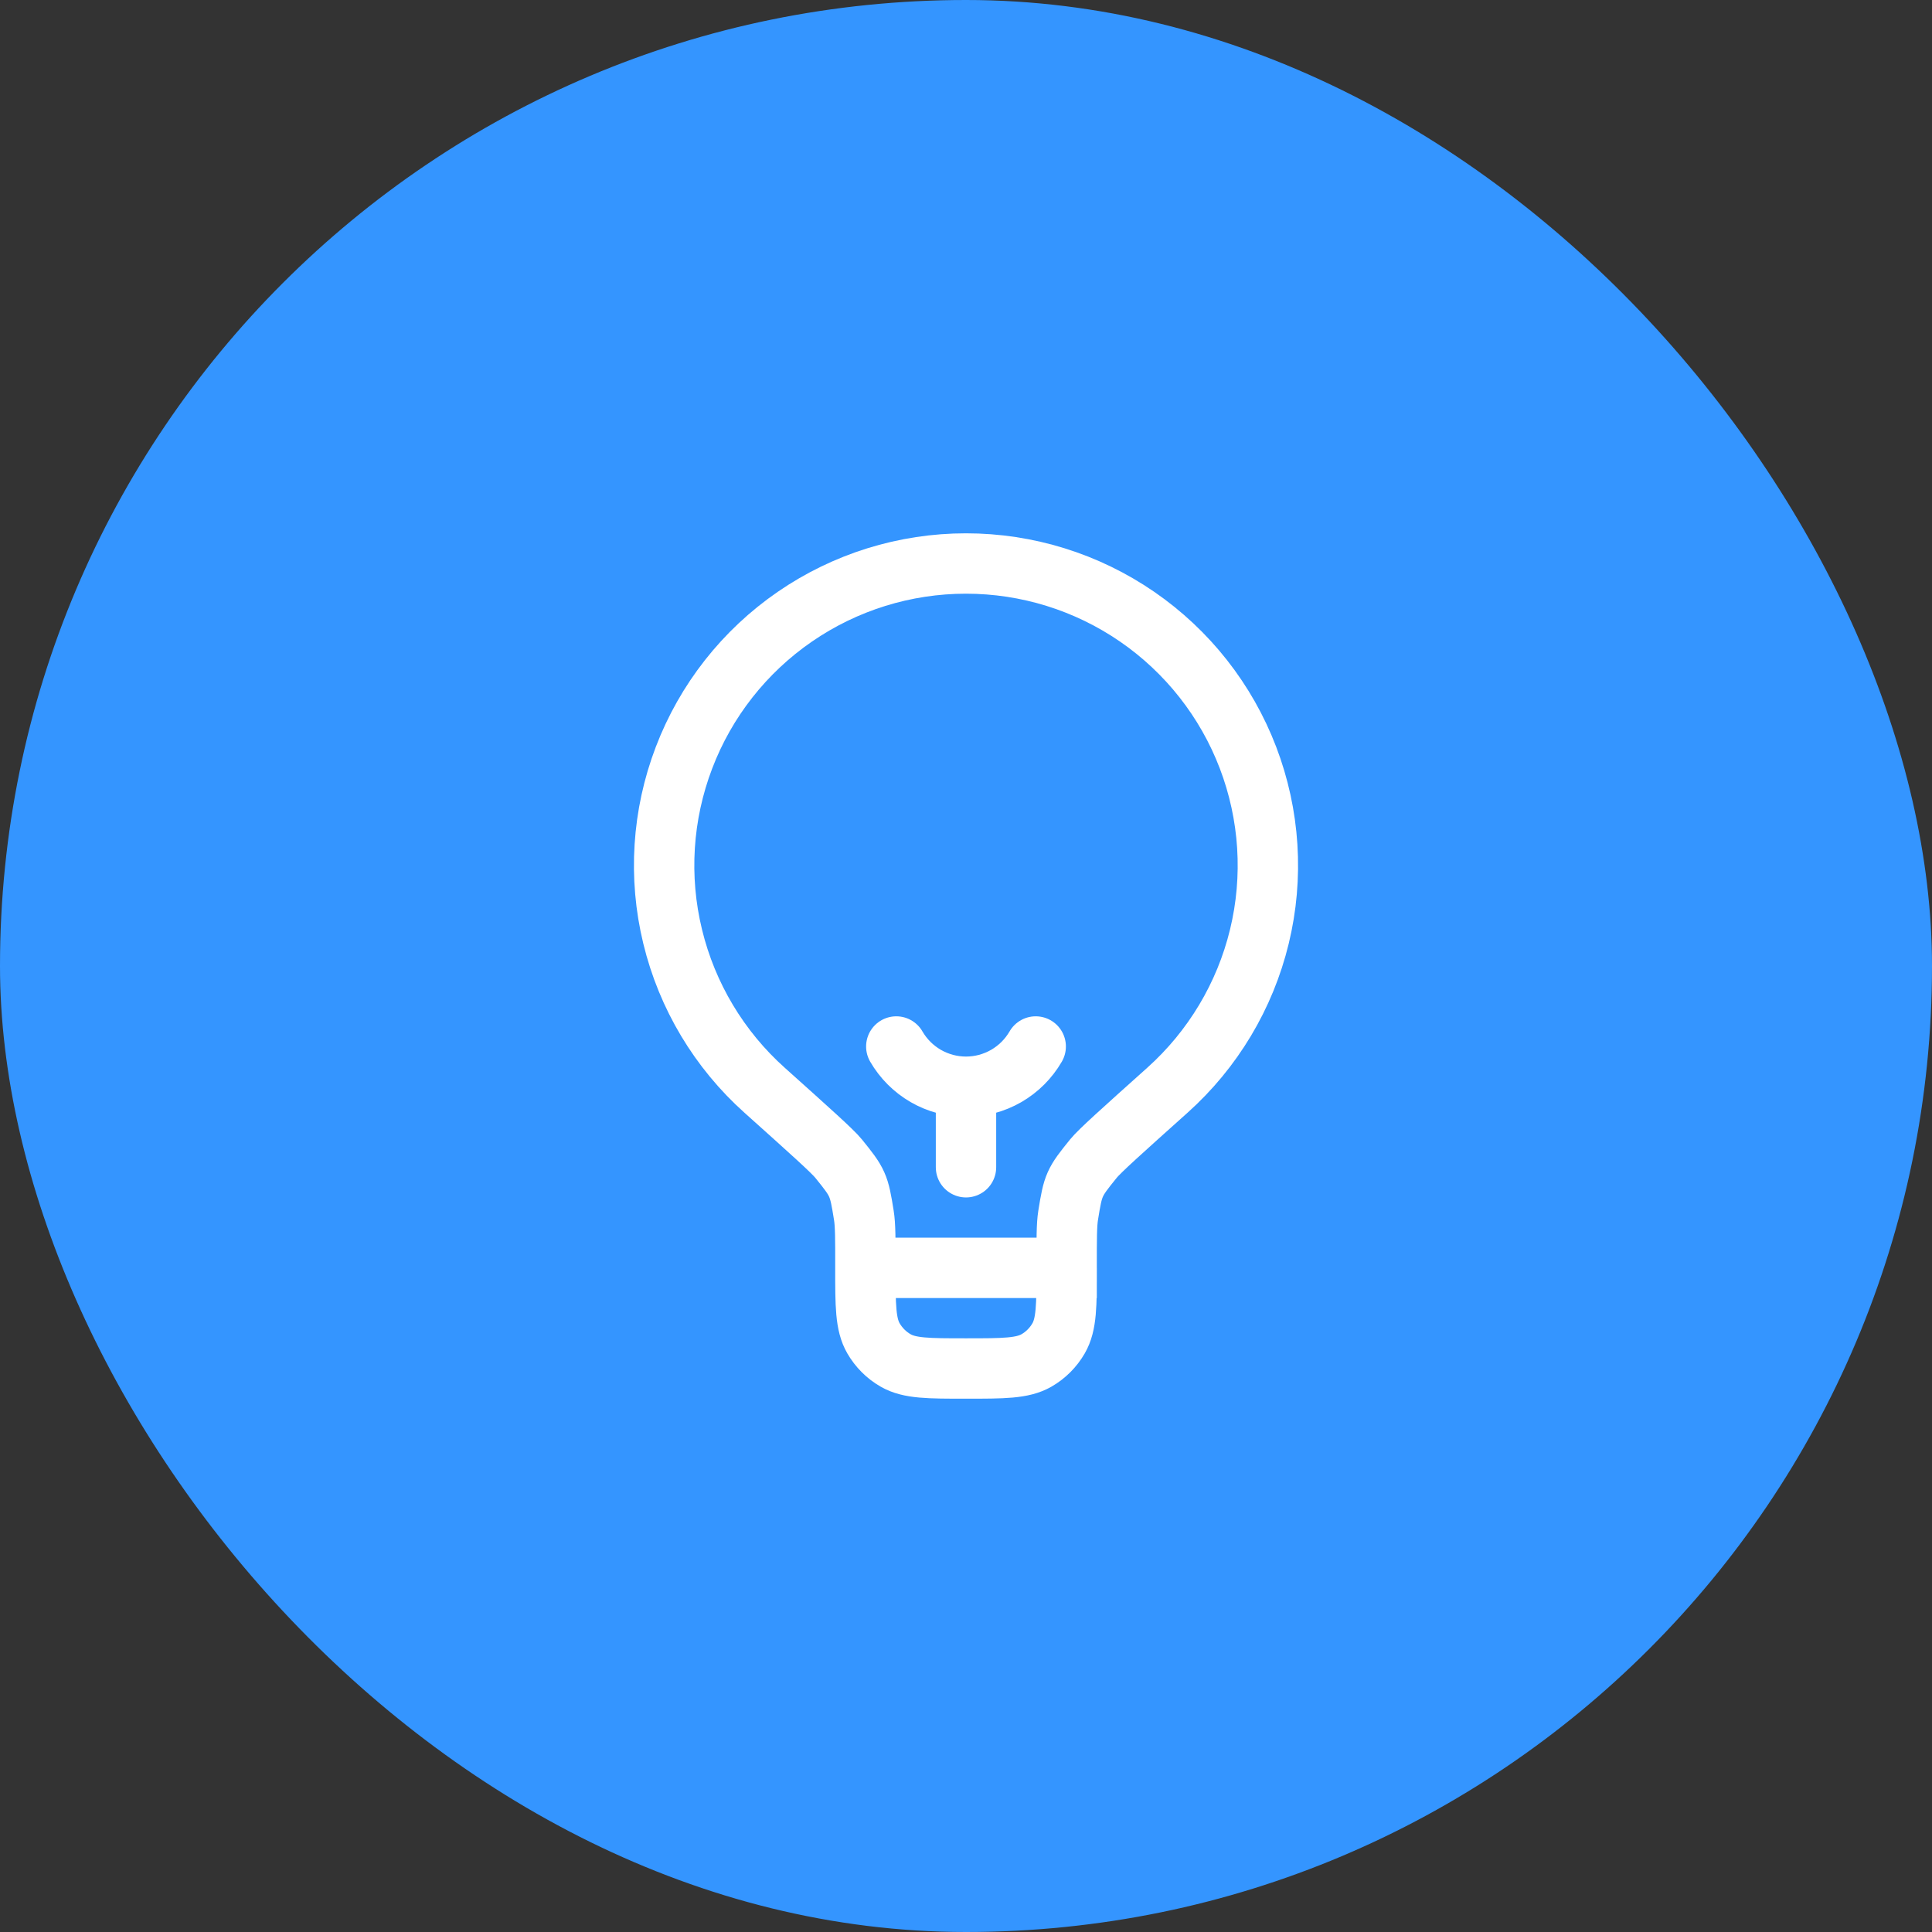
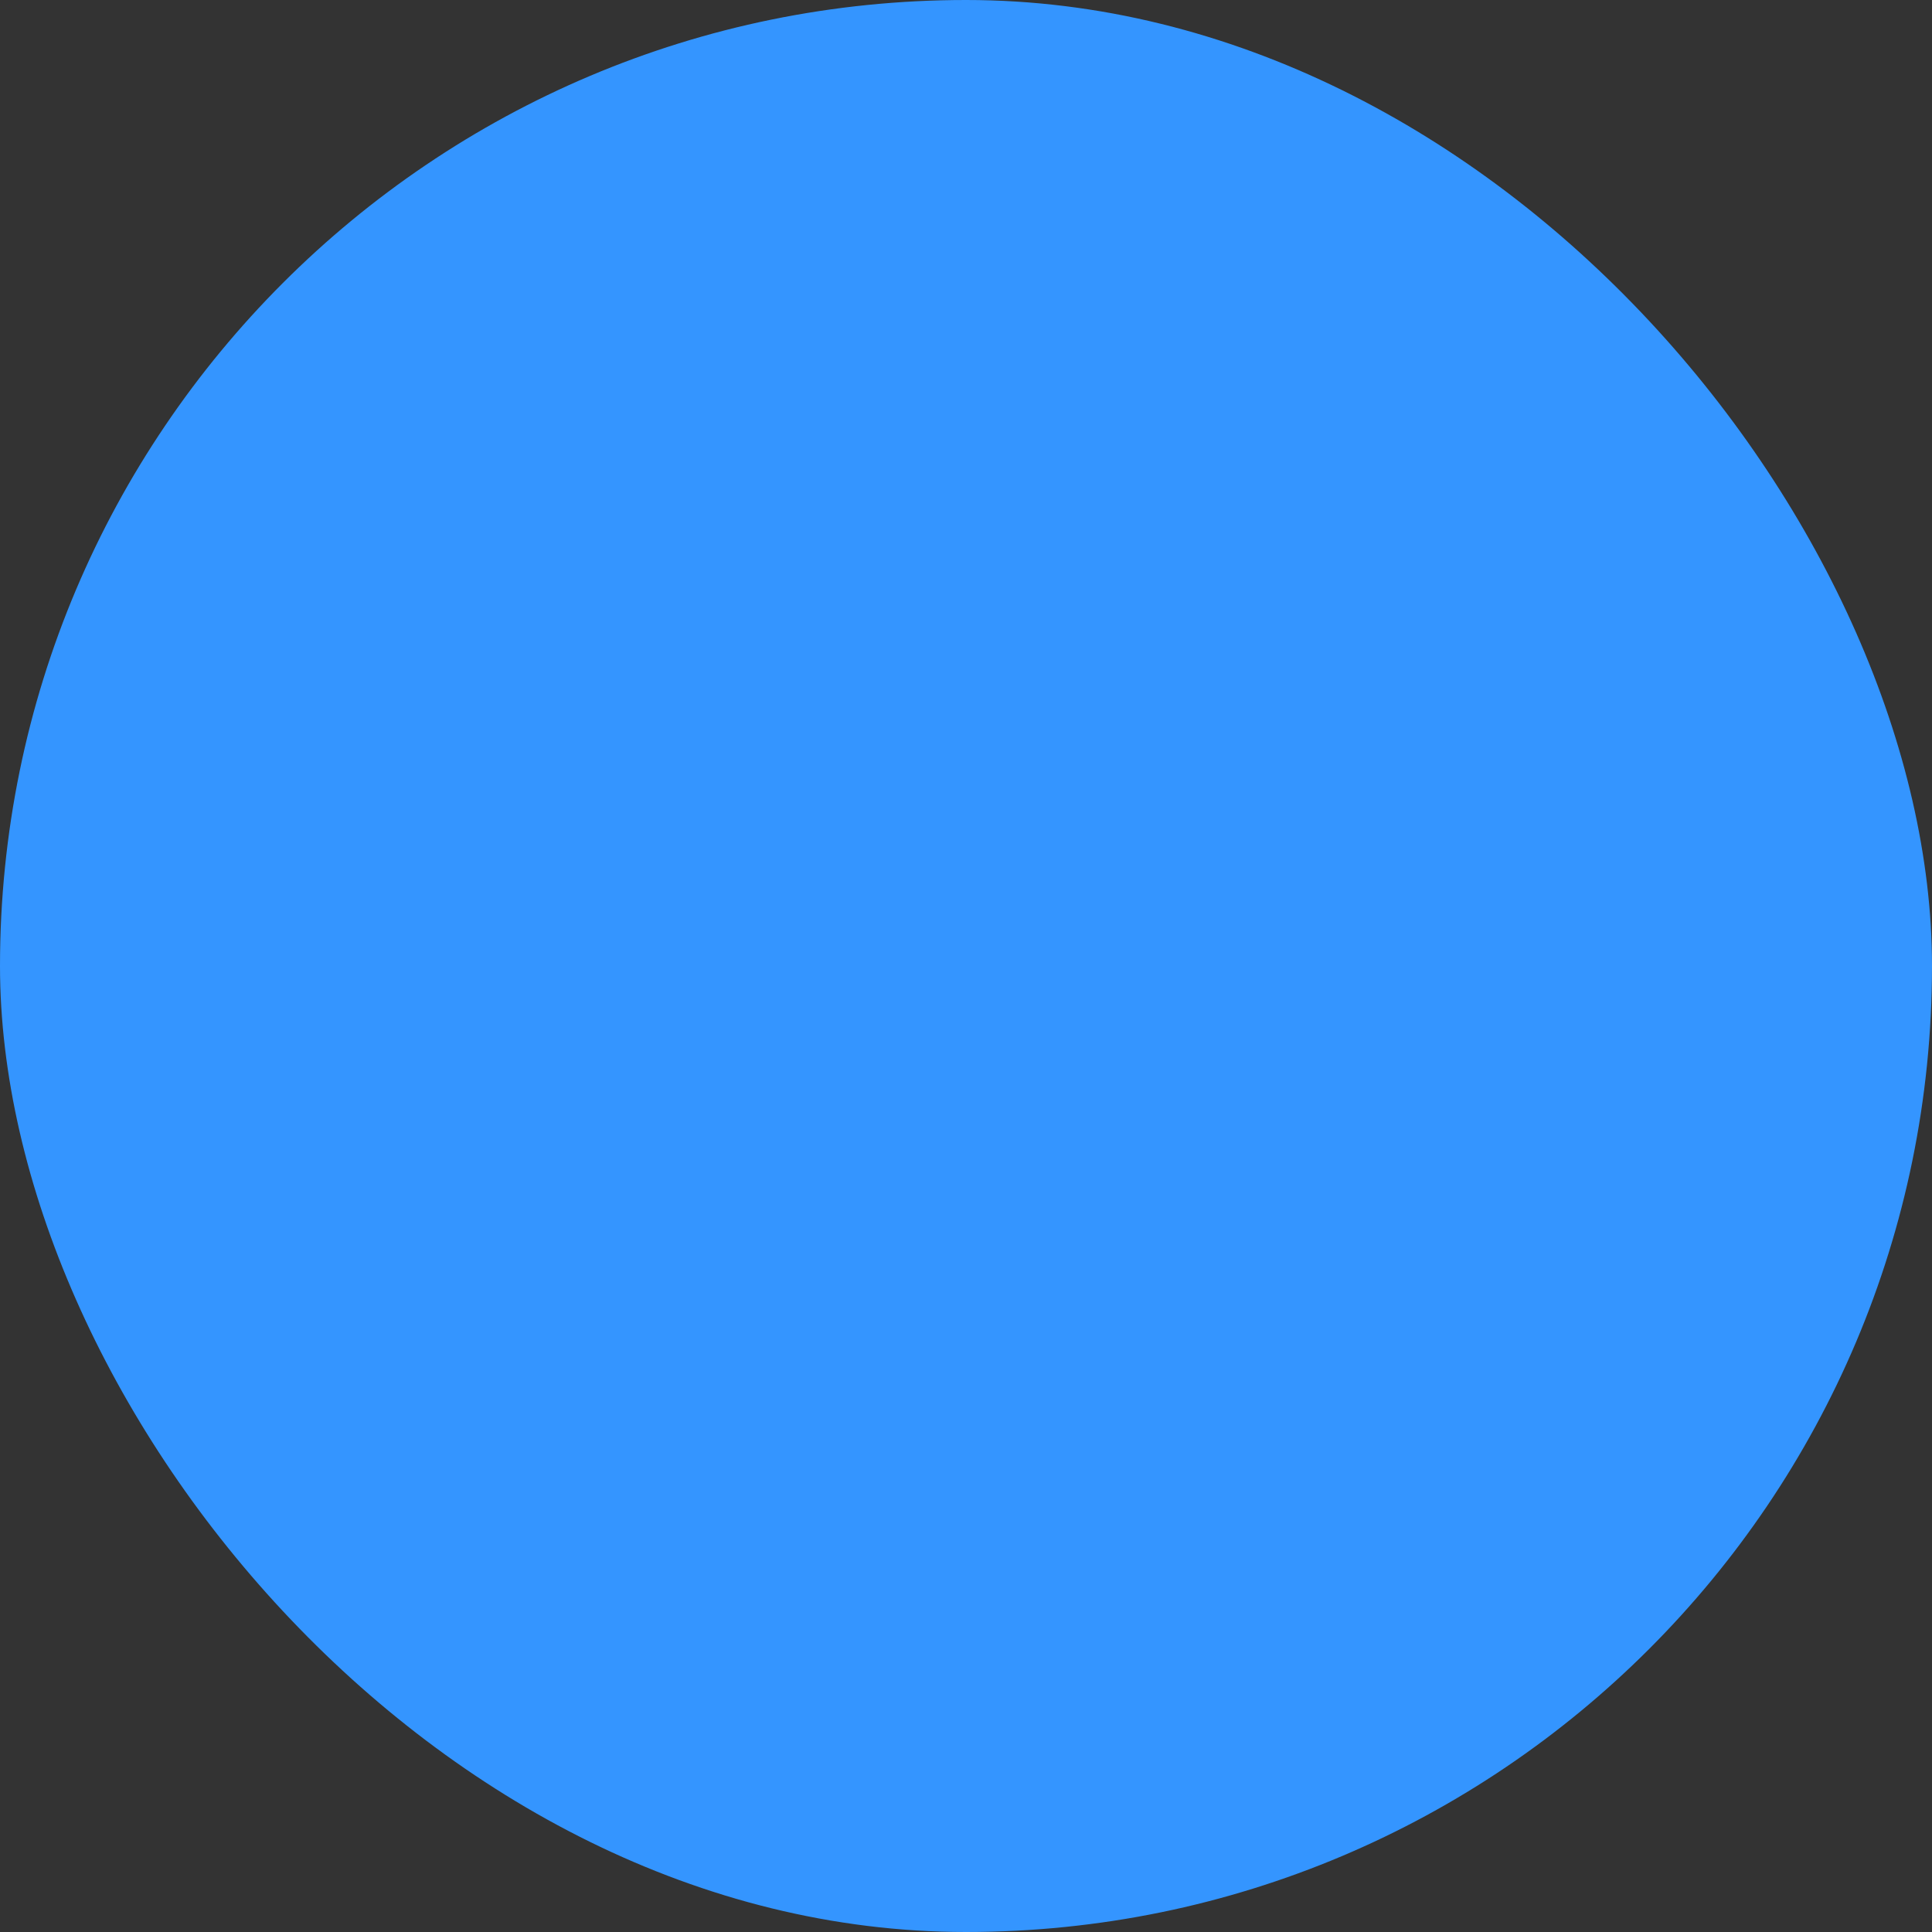
<svg xmlns="http://www.w3.org/2000/svg" width="48" height="48" viewBox="0 0 48 48" fill="none">
  <rect x="0" y="0" width="48" height="48" fill="#333333" stroke="none" />
  <rect width="48" height="48" rx="24" fill="#3495FF" />
-   <path d="M21.501 31.501C21.501 30.787 21.501 30.431 21.462 30.194C21.34 29.431 21.319 29.382 20.832 28.782C20.68 28.595 20.12 28.094 19 27.09C17.868 26.078 17.07 24.745 16.712 23.269C16.353 21.793 16.452 20.243 16.994 18.824C17.535 17.405 18.495 16.184 19.746 15.323C20.997 14.461 22.48 14 23.999 14C25.518 14 27.001 14.461 28.252 15.322C29.503 16.183 30.464 17.404 31.006 18.823C31.548 20.242 31.647 21.792 31.289 23.268C30.931 24.744 30.133 26.076 29.001 27.089C27.88 28.093 27.32 28.595 27.169 28.781C26.682 29.381 26.661 29.43 26.538 30.193C26.5 30.43 26.5 30.787 26.5 31.5H21.5C21.5 32.435 21.5 32.902 21.701 33.25C21.833 33.478 22.022 33.668 22.25 33.799C22.598 34 23.065 34 24 34C24.935 34 25.402 34 25.751 33.8C25.979 33.669 26.168 33.479 26.3 33.251C26.501 32.903 26.501 32.436 26.501 31.501" stroke="white" stroke-width="1.5" />
-   <path d="M24 29V27M24 27C24.351 27 24.696 26.907 25 26.732C25.304 26.556 25.556 26.304 25.732 26M24 27C23.649 27 23.304 26.907 23 26.732C22.696 26.556 22.444 26.304 22.268 26" stroke="white" stroke-width="1.5" stroke-linecap="round" />
</svg>